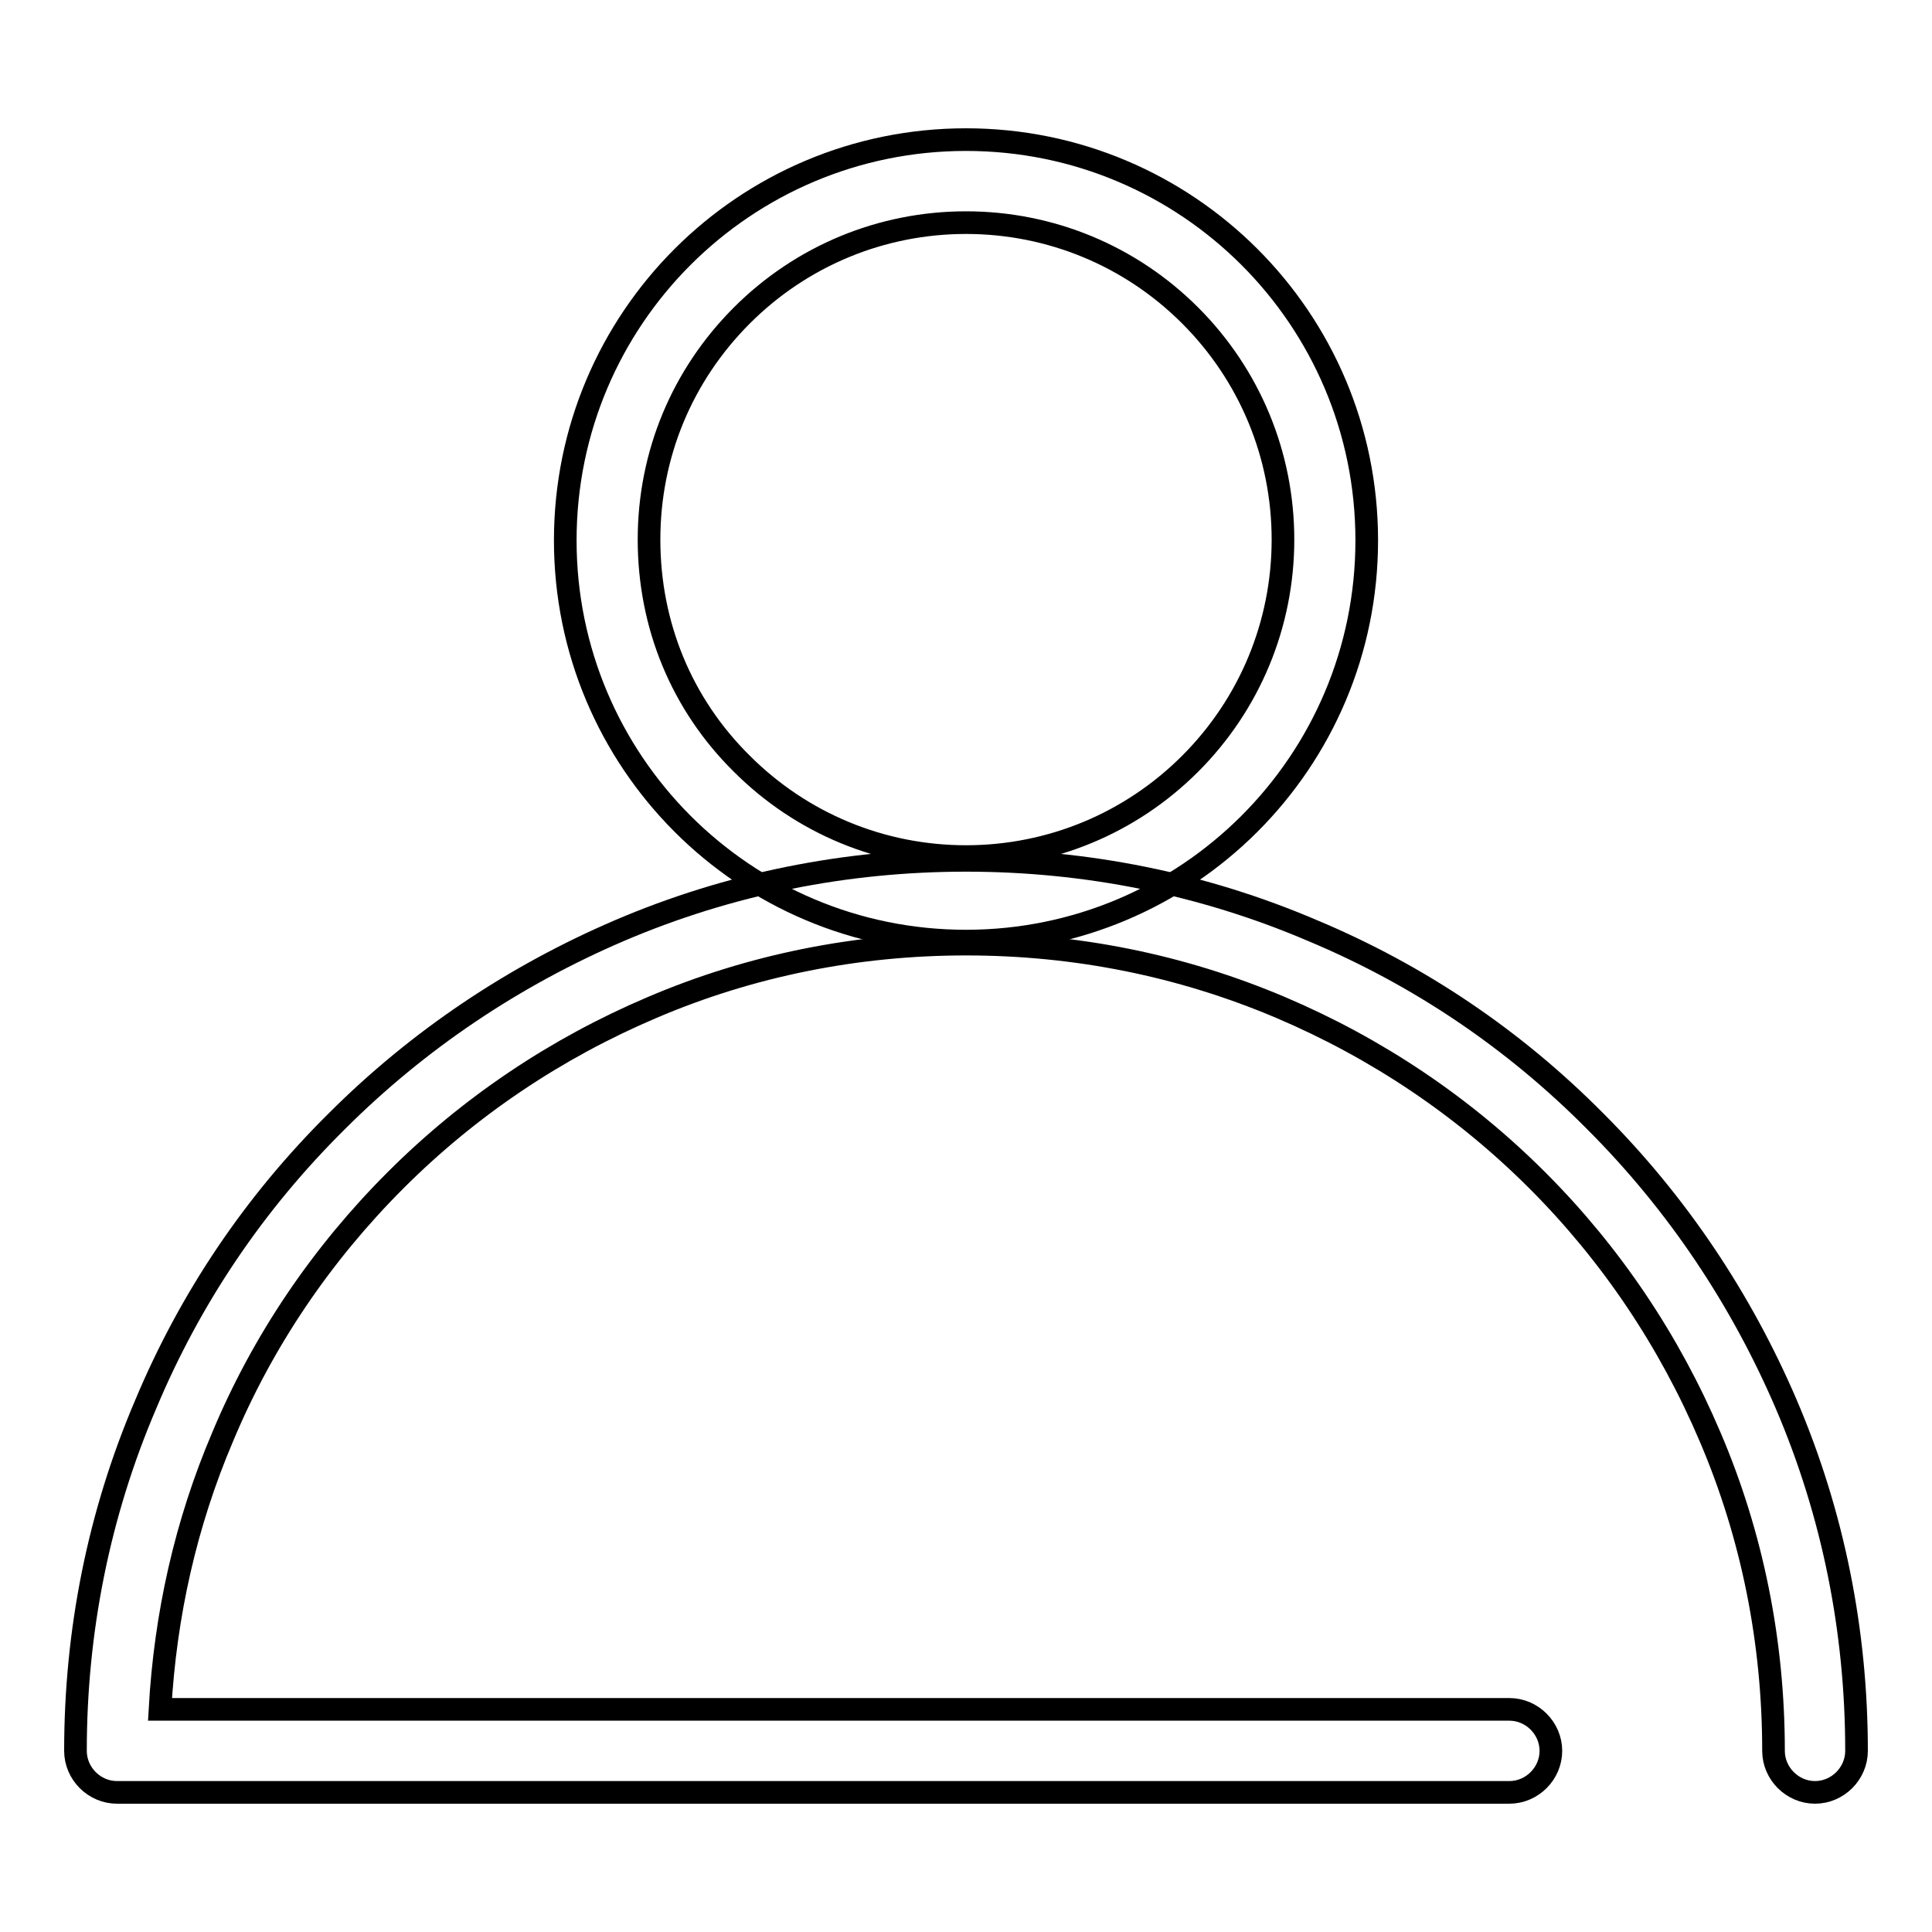
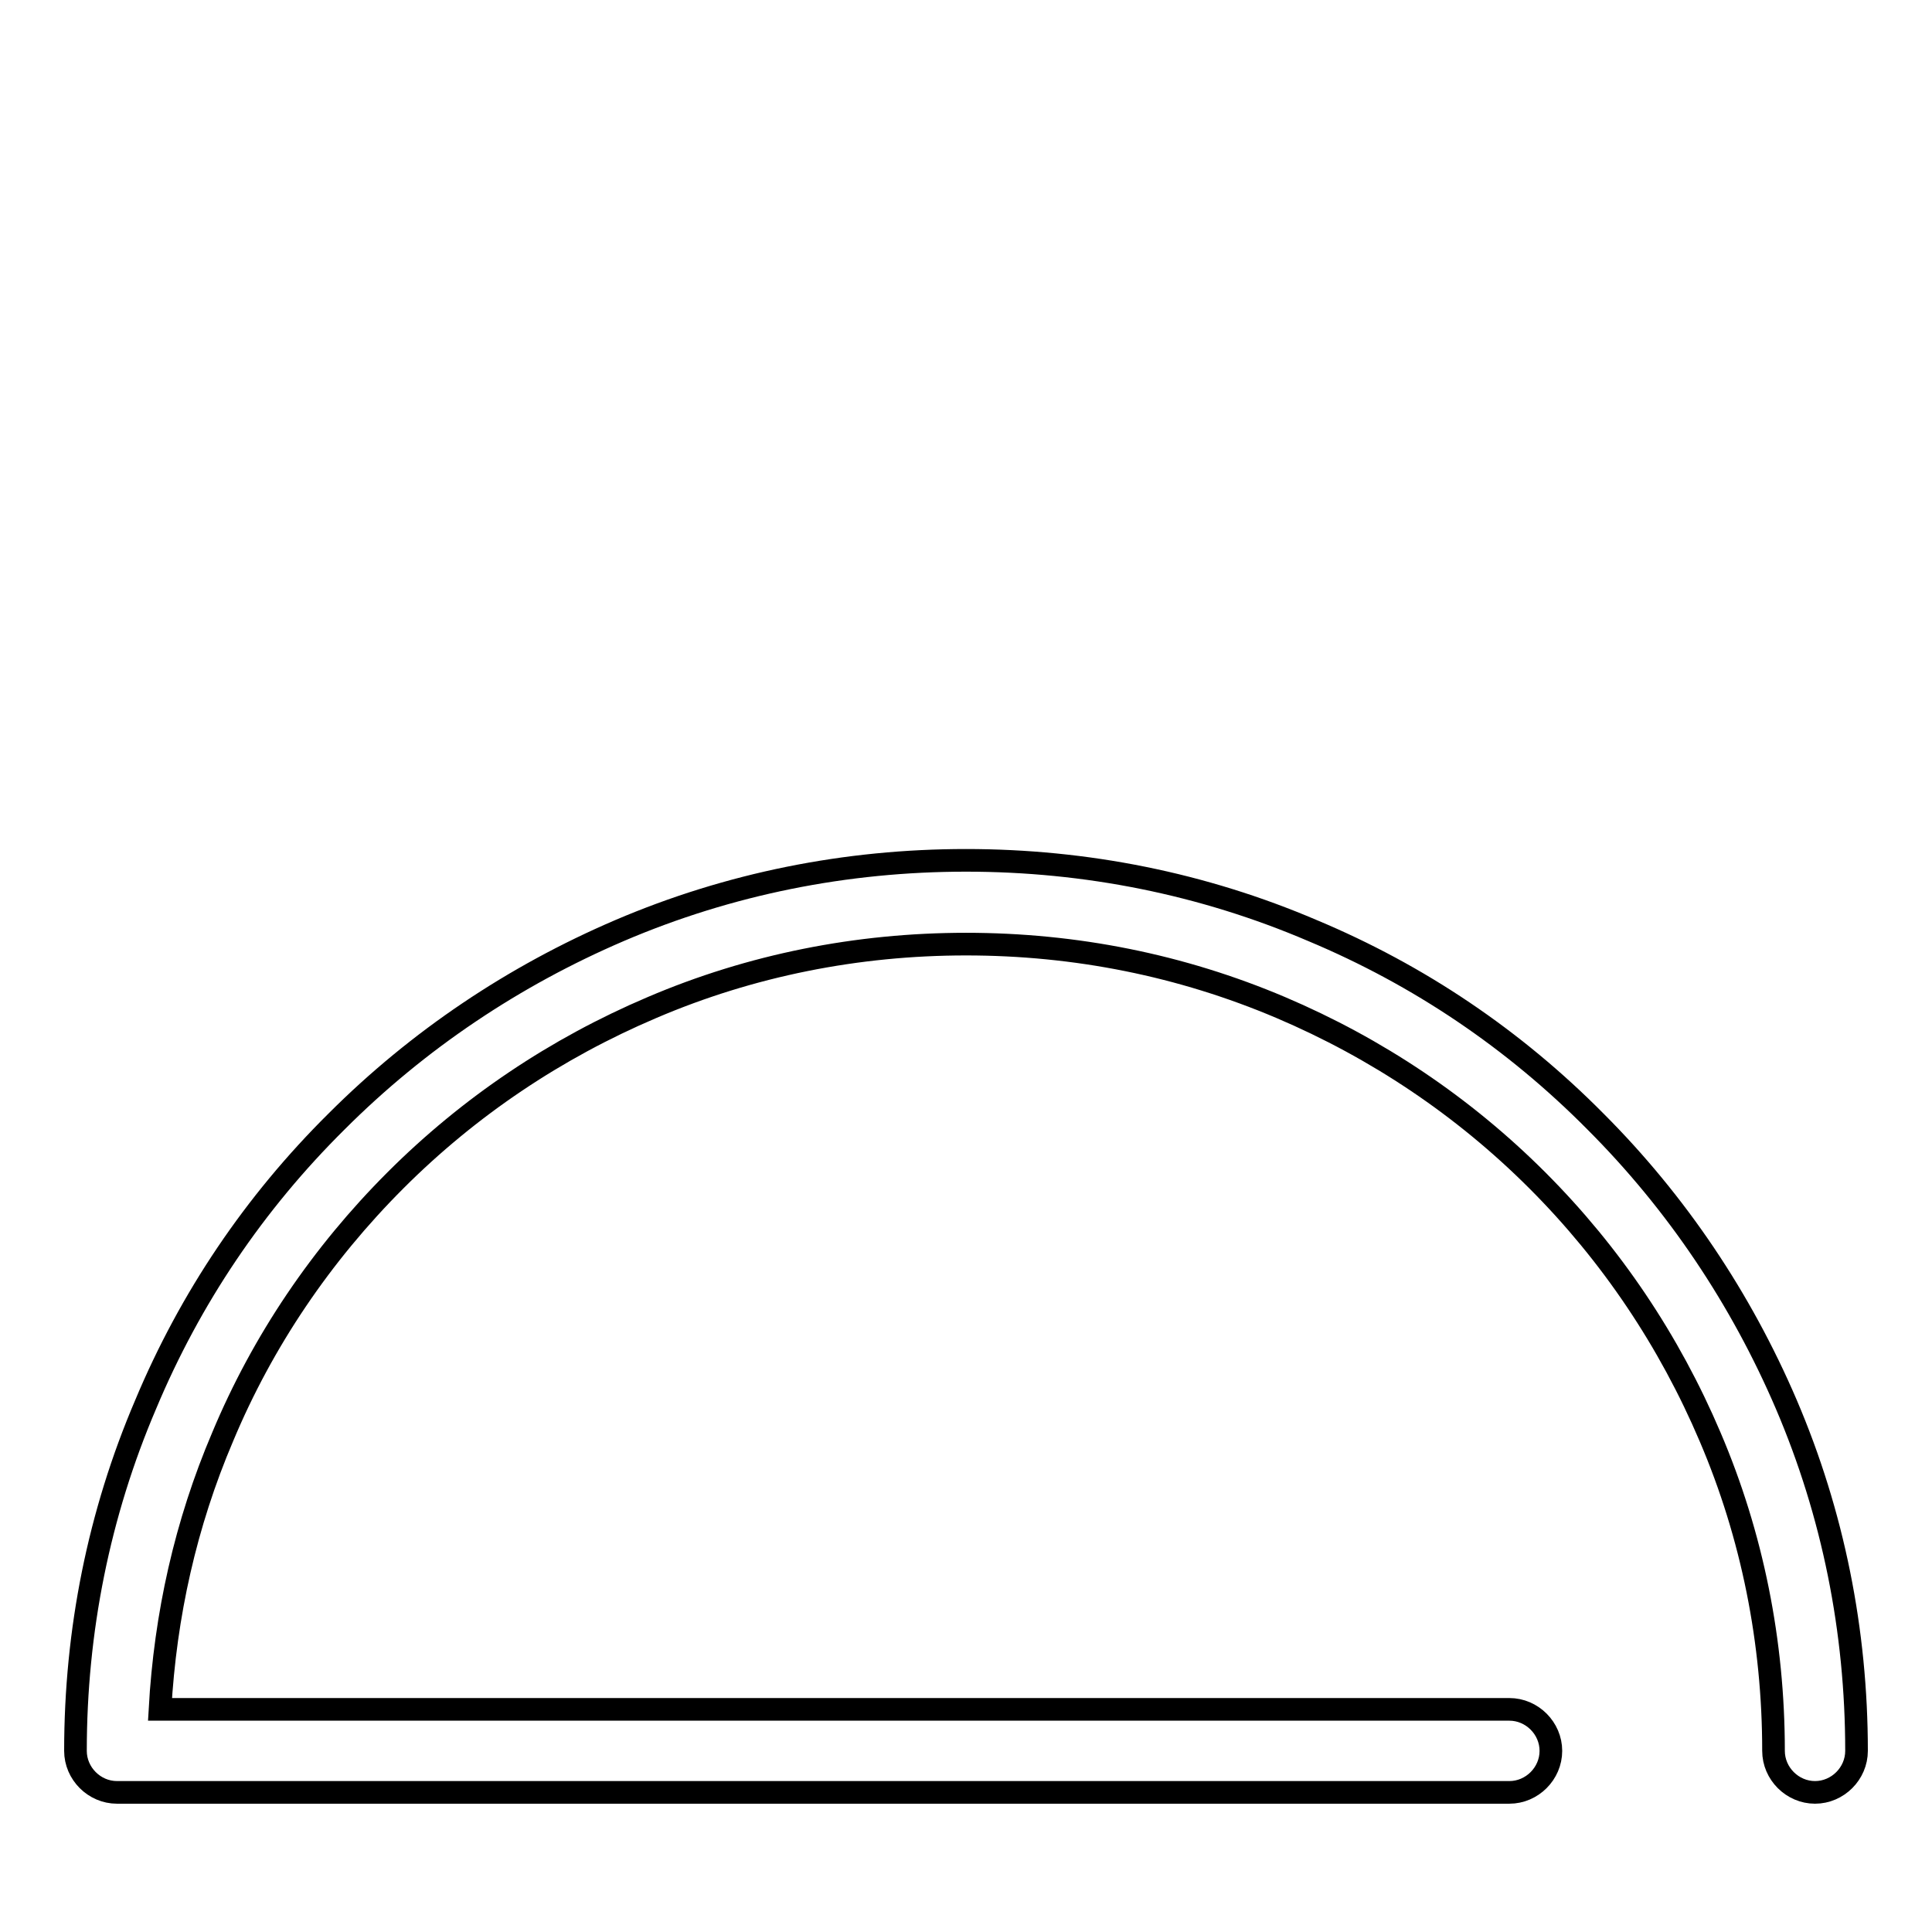
<svg xmlns="http://www.w3.org/2000/svg" version="1.1" x="0px" y="0px" viewBox="0 0 256 256" enable-background="new 0 0 256 256" xml:space="preserve">
  <g>
    <g>
-       <path stroke-width="3" fill-opacity="0" stroke="#000000" d="M128,29.5c11.2,0,21.8,4.4,29.7,12.3c7.9,7.9,12.3,18.5,12.3,29.7s-4.4,21.8-12.3,29.7c-7.9,7.9-18.5,12.3-29.7,12.3c-11.2,0-21.8-4.4-29.7-12.3C90.3,93.3,86,82.8,86,71.5s4.4-21.8,12.3-29.7C106.2,33.9,116.8,29.5,128,29.5 M128,18.5c-29.3,0-53.1,23.7-53.1,53.1c0,29.3,23.7,53.1,53.1,53.1c29.3,0,53.1-23.7,53.1-53.1C181.1,42.2,157.3,18.5,128,18.5L128,18.5z" />
      <path stroke-width="3" fill-opacity="0" stroke="#000000" d="M240.5,237.5c-3,0-5.5-2.5-5.5-5.5c0-14.4-2.8-28.5-8.4-41.6c-5.4-12.7-13.1-24.2-22.9-34c-9.8-9.8-21.3-17.5-34-22.9c-13.2-5.6-27.2-8.4-41.7-8.4c-14.4,0-28.5,2.8-41.6,8.4c-12.7,5.4-24.2,13.1-34,22.9c-9.8,9.8-17.6,21.3-22.9,34c-4.9,11.5-7.6,23.6-8.3,36.1H200c3,0,5.5,2.5,5.5,5.5c0,3-2.5,5.5-5.5,5.5H15.5c-3,0-5.5-2.5-5.5-5.5c0-15.9,3.1-31.4,9.3-45.9c5.9-14.1,14.4-26.7,25.3-37.5c10.8-10.8,23.5-19.3,37.5-25.3c14.5-6.2,30-9.3,45.9-9.3c15.9,0,31.4,3.1,45.9,9.3c14.1,5.9,26.7,14.4,37.5,25.3c10.8,10.8,19.3,23.5,25.3,37.5c6.2,14.5,9.3,30,9.3,45.9C246,235,243.5,237.5,240.5,237.5z" />
    </g>
  </g>
</svg>